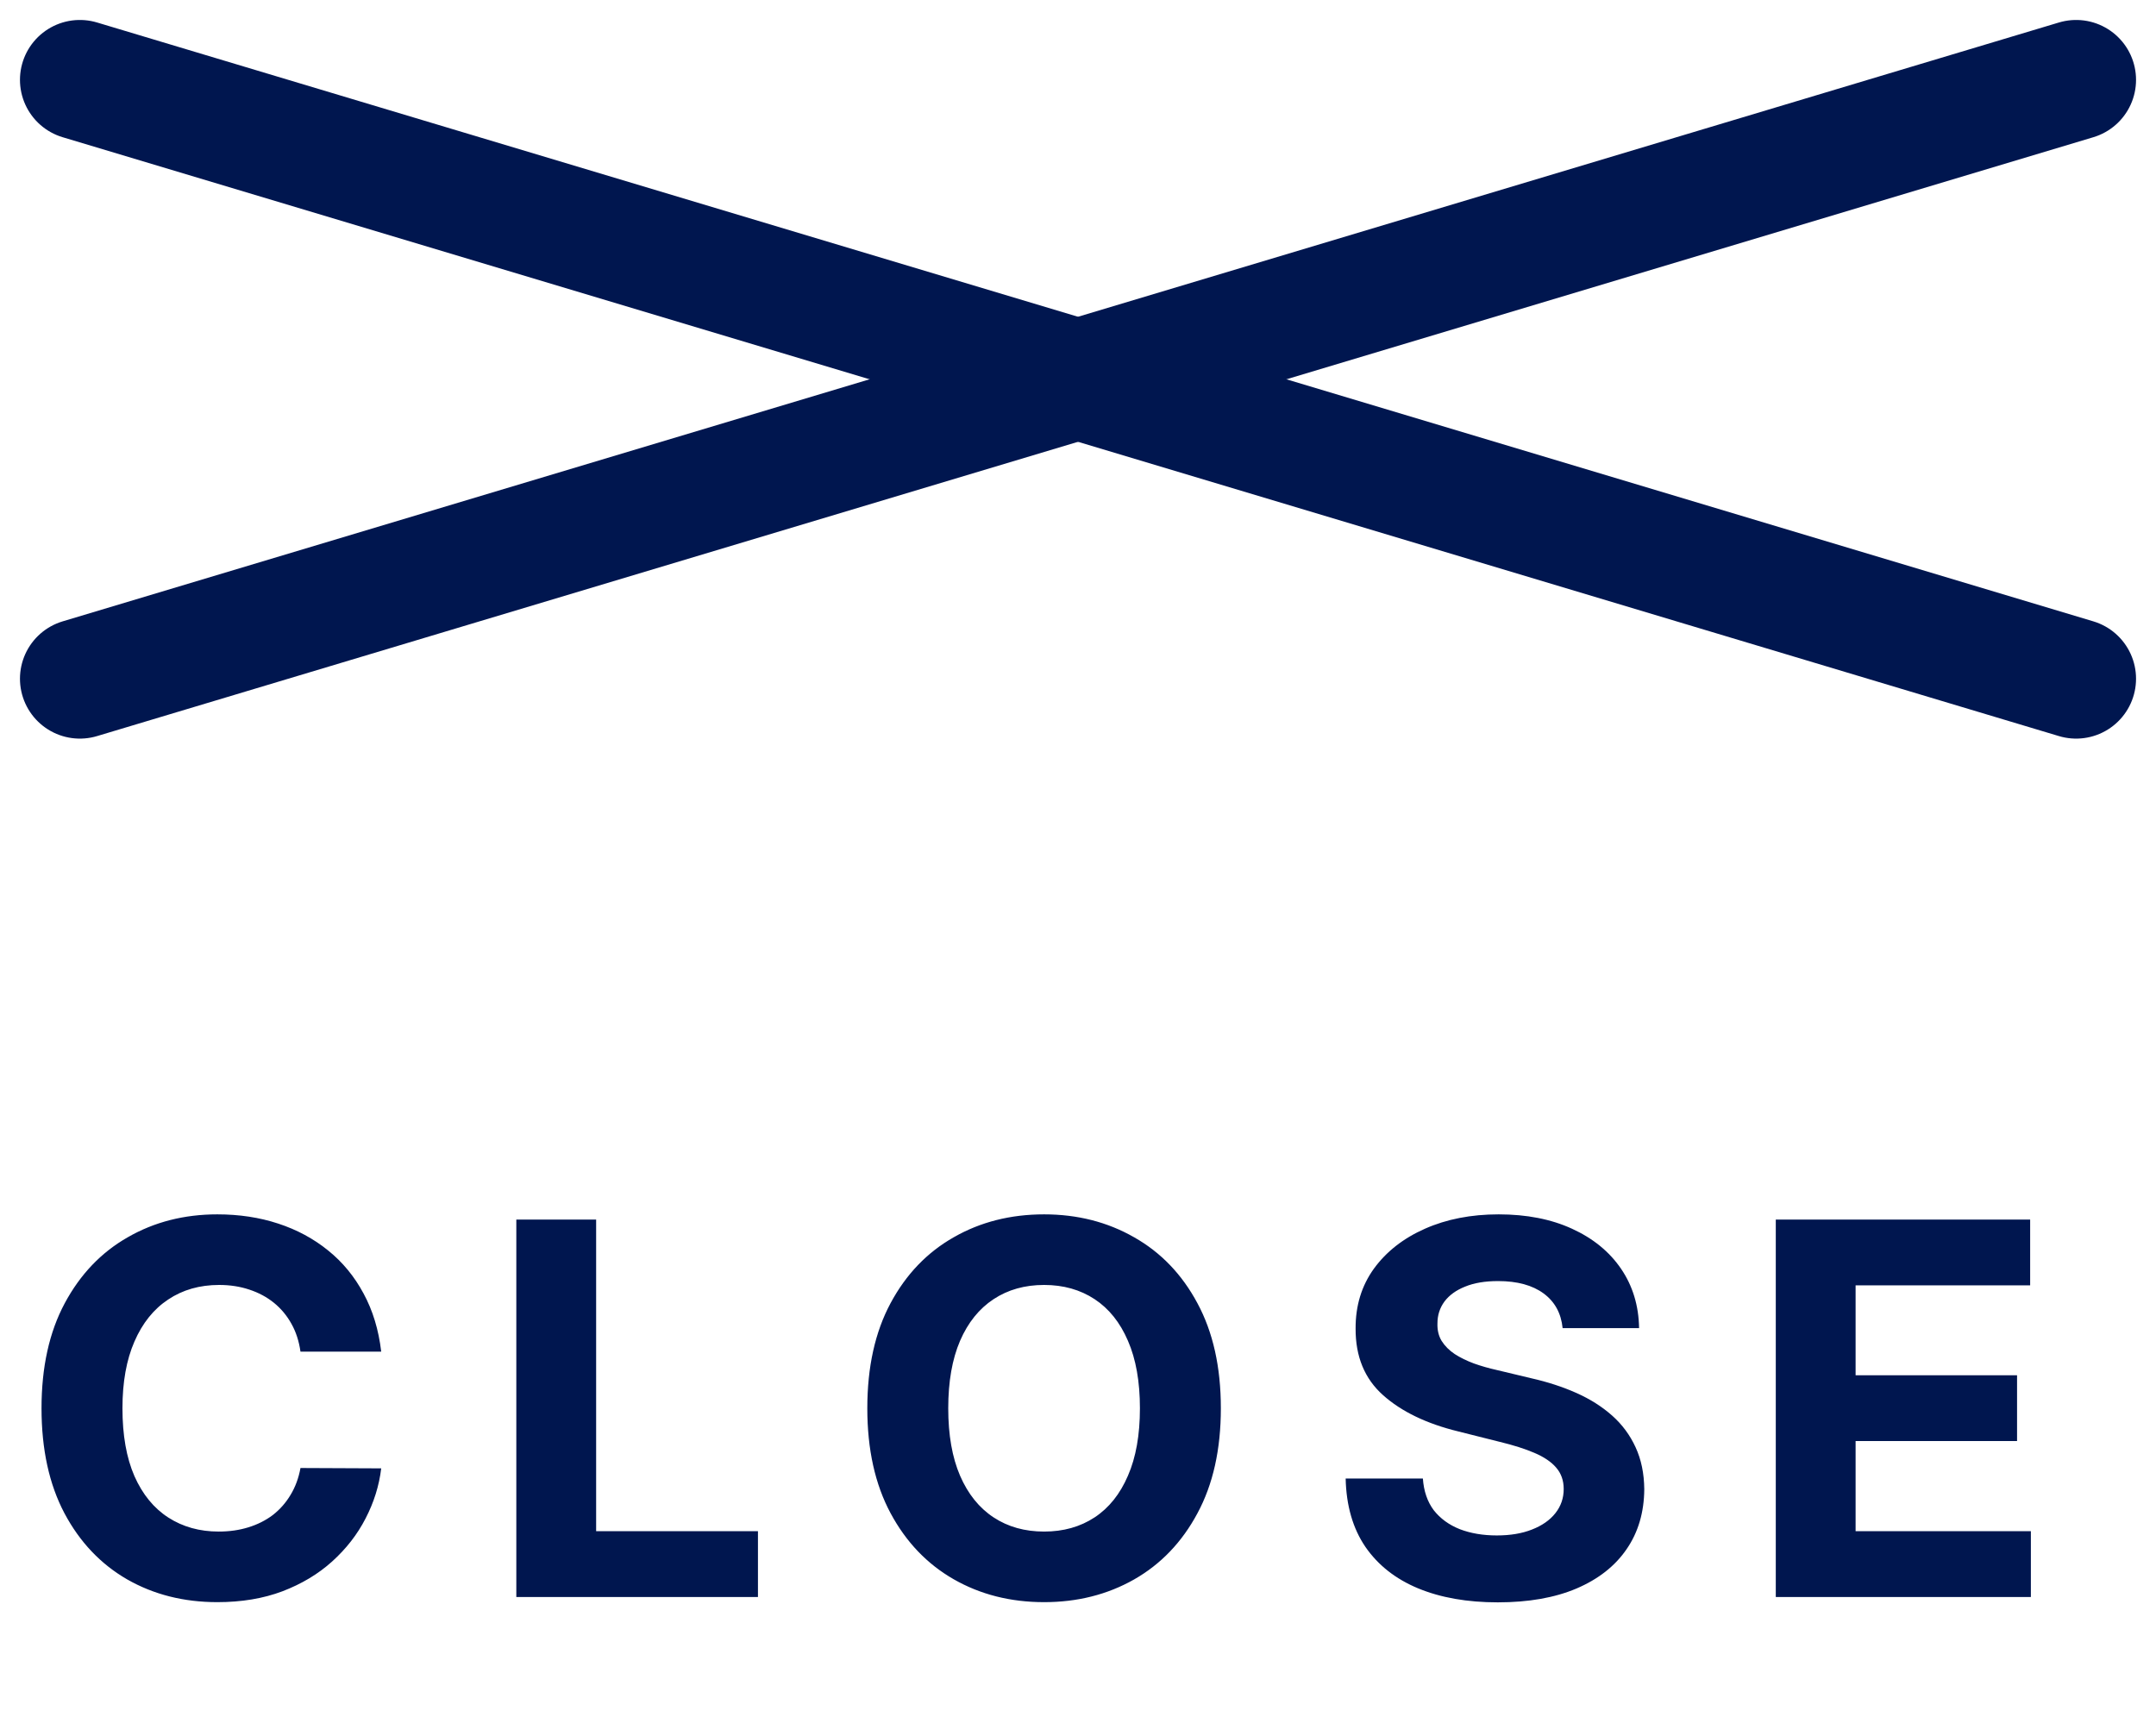
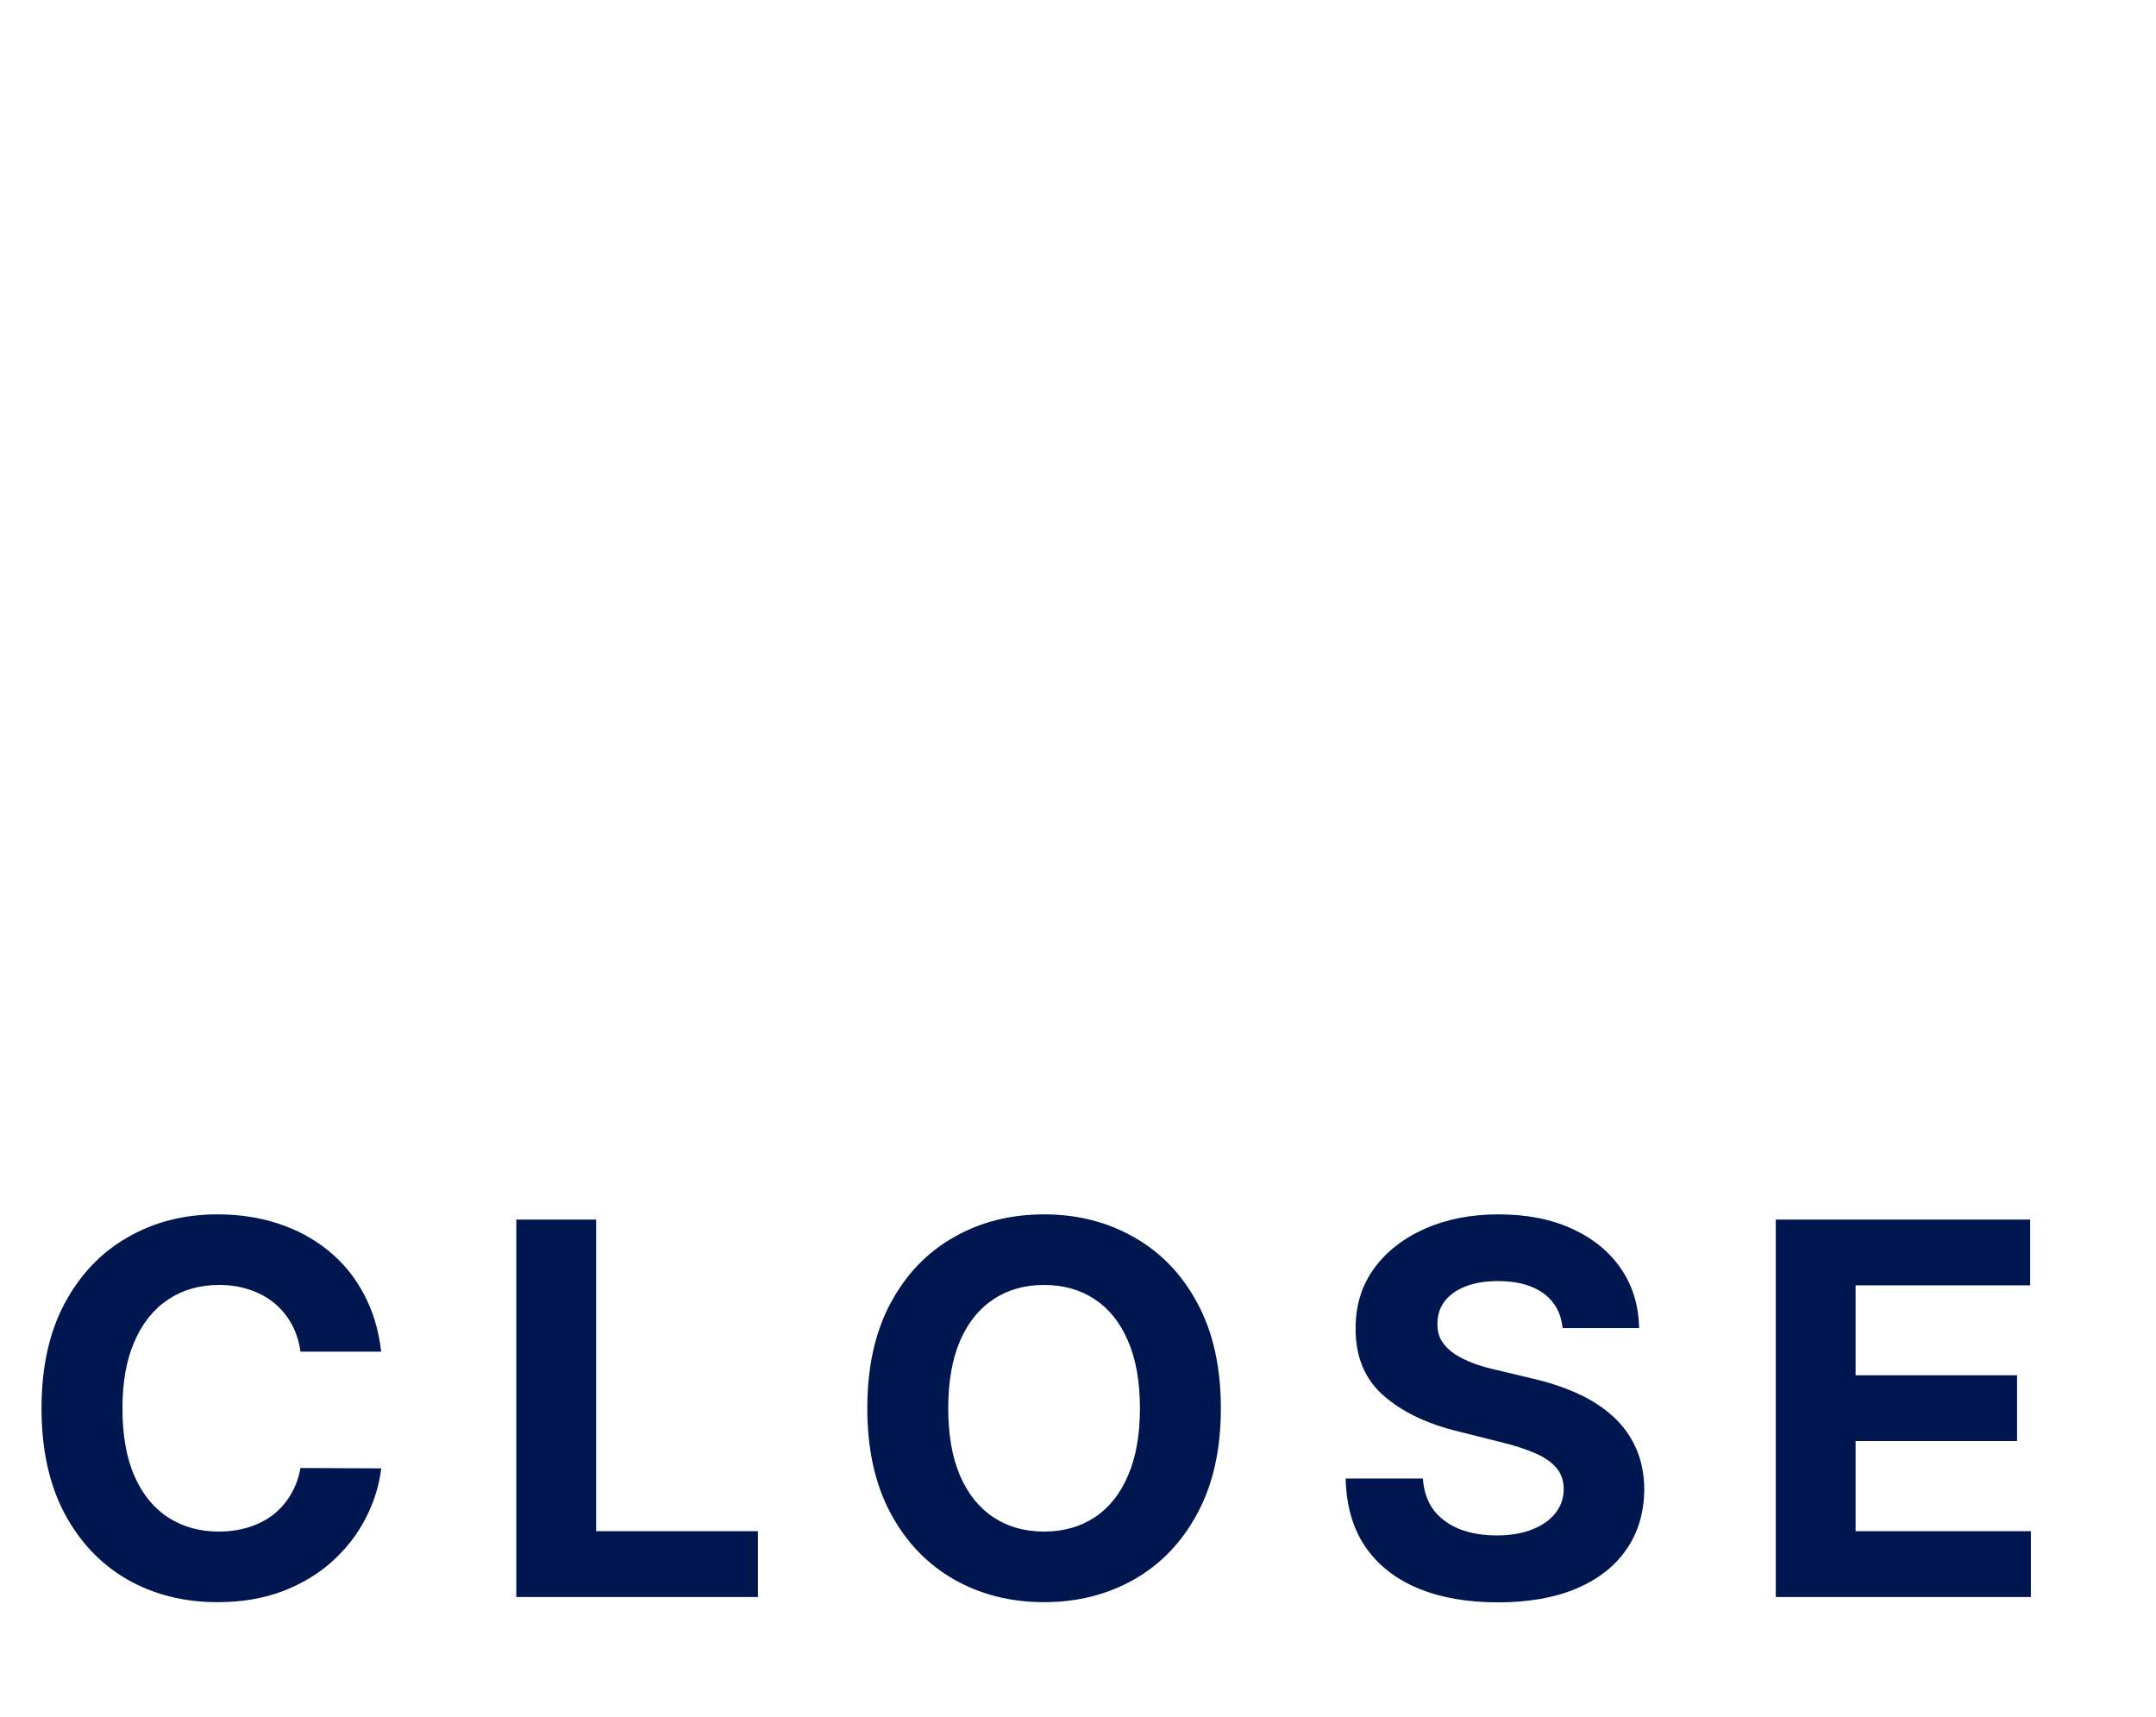
<svg xmlns="http://www.w3.org/2000/svg" width="54" height="43" viewBox="0 0 54 43" fill="none">
  <path d="M9.548 33.855H7.526C7.489 33.594 7.414 33.361 7.3 33.158C7.186 32.952 7.04 32.777 6.862 32.632C6.683 32.487 6.477 32.377 6.243 32.3C6.012 32.223 5.761 32.184 5.49 32.184C5.001 32.184 4.575 32.306 4.212 32.549C3.849 32.789 3.567 33.14 3.367 33.602C3.167 34.06 3.067 34.617 3.067 35.273C3.067 35.947 3.167 36.513 3.367 36.972C3.57 37.43 3.853 37.776 4.216 38.01C4.58 38.244 5 38.361 5.477 38.361C5.744 38.361 5.992 38.326 6.22 38.255C6.451 38.184 6.655 38.081 6.834 37.946C7.012 37.807 7.16 37.639 7.277 37.443C7.397 37.245 7.48 37.021 7.526 36.769L9.548 36.778C9.496 37.212 9.365 37.63 9.156 38.033C8.95 38.434 8.671 38.792 8.32 39.109C7.973 39.423 7.557 39.672 7.074 39.857C6.594 40.038 6.051 40.129 5.444 40.129C4.601 40.129 3.847 39.938 3.182 39.557C2.521 39.175 1.997 38.623 1.613 37.9C1.231 37.176 1.04 36.301 1.04 35.273C1.04 34.242 1.234 33.365 1.622 32.641C2.01 31.918 2.536 31.367 3.201 30.989C3.865 30.607 4.613 30.416 5.444 30.416C5.992 30.416 6.5 30.493 6.968 30.647C7.439 30.801 7.856 31.026 8.219 31.321C8.582 31.613 8.877 31.972 9.105 32.397C9.336 32.821 9.484 33.308 9.548 33.855ZM12.932 40V30.546H14.931V38.352H18.984V40H12.932ZM30.578 35.273C30.578 36.304 30.382 37.181 29.991 37.904C29.604 38.627 29.074 39.18 28.404 39.561C27.736 39.94 26.985 40.129 26.151 40.129C25.31 40.129 24.556 39.938 23.889 39.557C23.221 39.175 22.693 38.623 22.305 37.9C21.917 37.176 21.723 36.301 21.723 35.273C21.723 34.242 21.917 33.365 22.305 32.641C22.693 31.918 23.221 31.367 23.889 30.989C24.556 30.607 25.31 30.416 26.151 30.416C26.985 30.416 27.736 30.607 28.404 30.989C29.074 31.367 29.604 31.918 29.991 32.641C30.382 33.365 30.578 34.242 30.578 35.273ZM28.551 35.273C28.551 34.605 28.451 34.042 28.251 33.583C28.054 33.124 27.776 32.777 27.416 32.54C27.055 32.303 26.634 32.184 26.151 32.184C25.667 32.184 25.246 32.303 24.886 32.54C24.526 32.777 24.245 33.124 24.046 33.583C23.849 34.042 23.75 34.605 23.75 35.273C23.75 35.941 23.849 36.504 24.046 36.962C24.245 37.421 24.526 37.769 24.886 38.006C25.246 38.243 25.667 38.361 26.151 38.361C26.634 38.361 27.055 38.243 27.416 38.006C27.776 37.769 28.054 37.421 28.251 36.962C28.451 36.504 28.551 35.941 28.551 35.273ZM39.138 33.265C39.1 32.892 38.942 32.603 38.662 32.397C38.382 32.191 38.002 32.087 37.522 32.087C37.196 32.087 36.92 32.133 36.695 32.226C36.471 32.315 36.298 32.44 36.178 32.6C36.061 32.76 36.003 32.941 36.003 33.145C35.997 33.314 36.032 33.462 36.109 33.588C36.189 33.714 36.298 33.823 36.437 33.916C36.575 34.005 36.735 34.083 36.917 34.151C37.099 34.216 37.292 34.271 37.499 34.317L38.348 34.52C38.76 34.613 39.139 34.736 39.484 34.89C39.828 35.043 40.127 35.233 40.379 35.457C40.632 35.682 40.827 35.947 40.966 36.251C41.107 36.556 41.179 36.905 41.183 37.299C41.179 37.878 41.032 38.38 40.739 38.804C40.45 39.226 40.032 39.554 39.484 39.788C38.939 40.019 38.282 40.134 37.513 40.134C36.749 40.134 36.084 40.017 35.518 39.783C34.955 39.549 34.515 39.203 34.198 38.744C33.884 38.283 33.719 37.712 33.704 37.032H35.638C35.66 37.349 35.751 37.613 35.91 37.826C36.074 38.035 36.291 38.193 36.562 38.301C36.835 38.406 37.145 38.458 37.489 38.458C37.828 38.458 38.122 38.409 38.371 38.31C38.623 38.212 38.819 38.075 38.957 37.9C39.096 37.724 39.165 37.523 39.165 37.295C39.165 37.082 39.102 36.904 38.976 36.759C38.853 36.615 38.671 36.492 38.431 36.39C38.194 36.288 37.903 36.196 37.559 36.113L36.529 35.854C35.732 35.66 35.103 35.357 34.641 34.945C34.179 34.533 33.95 33.977 33.953 33.278C33.95 32.706 34.102 32.206 34.41 31.778C34.721 31.35 35.147 31.016 35.689 30.776C36.231 30.536 36.846 30.416 37.535 30.416C38.237 30.416 38.85 30.536 39.373 30.776C39.899 31.016 40.309 31.35 40.601 31.778C40.893 32.206 41.044 32.701 41.053 33.265H39.138ZM44.477 40V30.546H50.848V32.194H46.476V34.446H50.52V36.094H46.476V38.352H50.866V40H44.477Z" fill="#00164F" />
-   <path d="M2 17L52 2" stroke="#00164F" stroke-width="3" stroke-linecap="round" />
-   <path d="M52 17L2 2" stroke="#00164F" stroke-width="3" stroke-linecap="round" />
</svg>